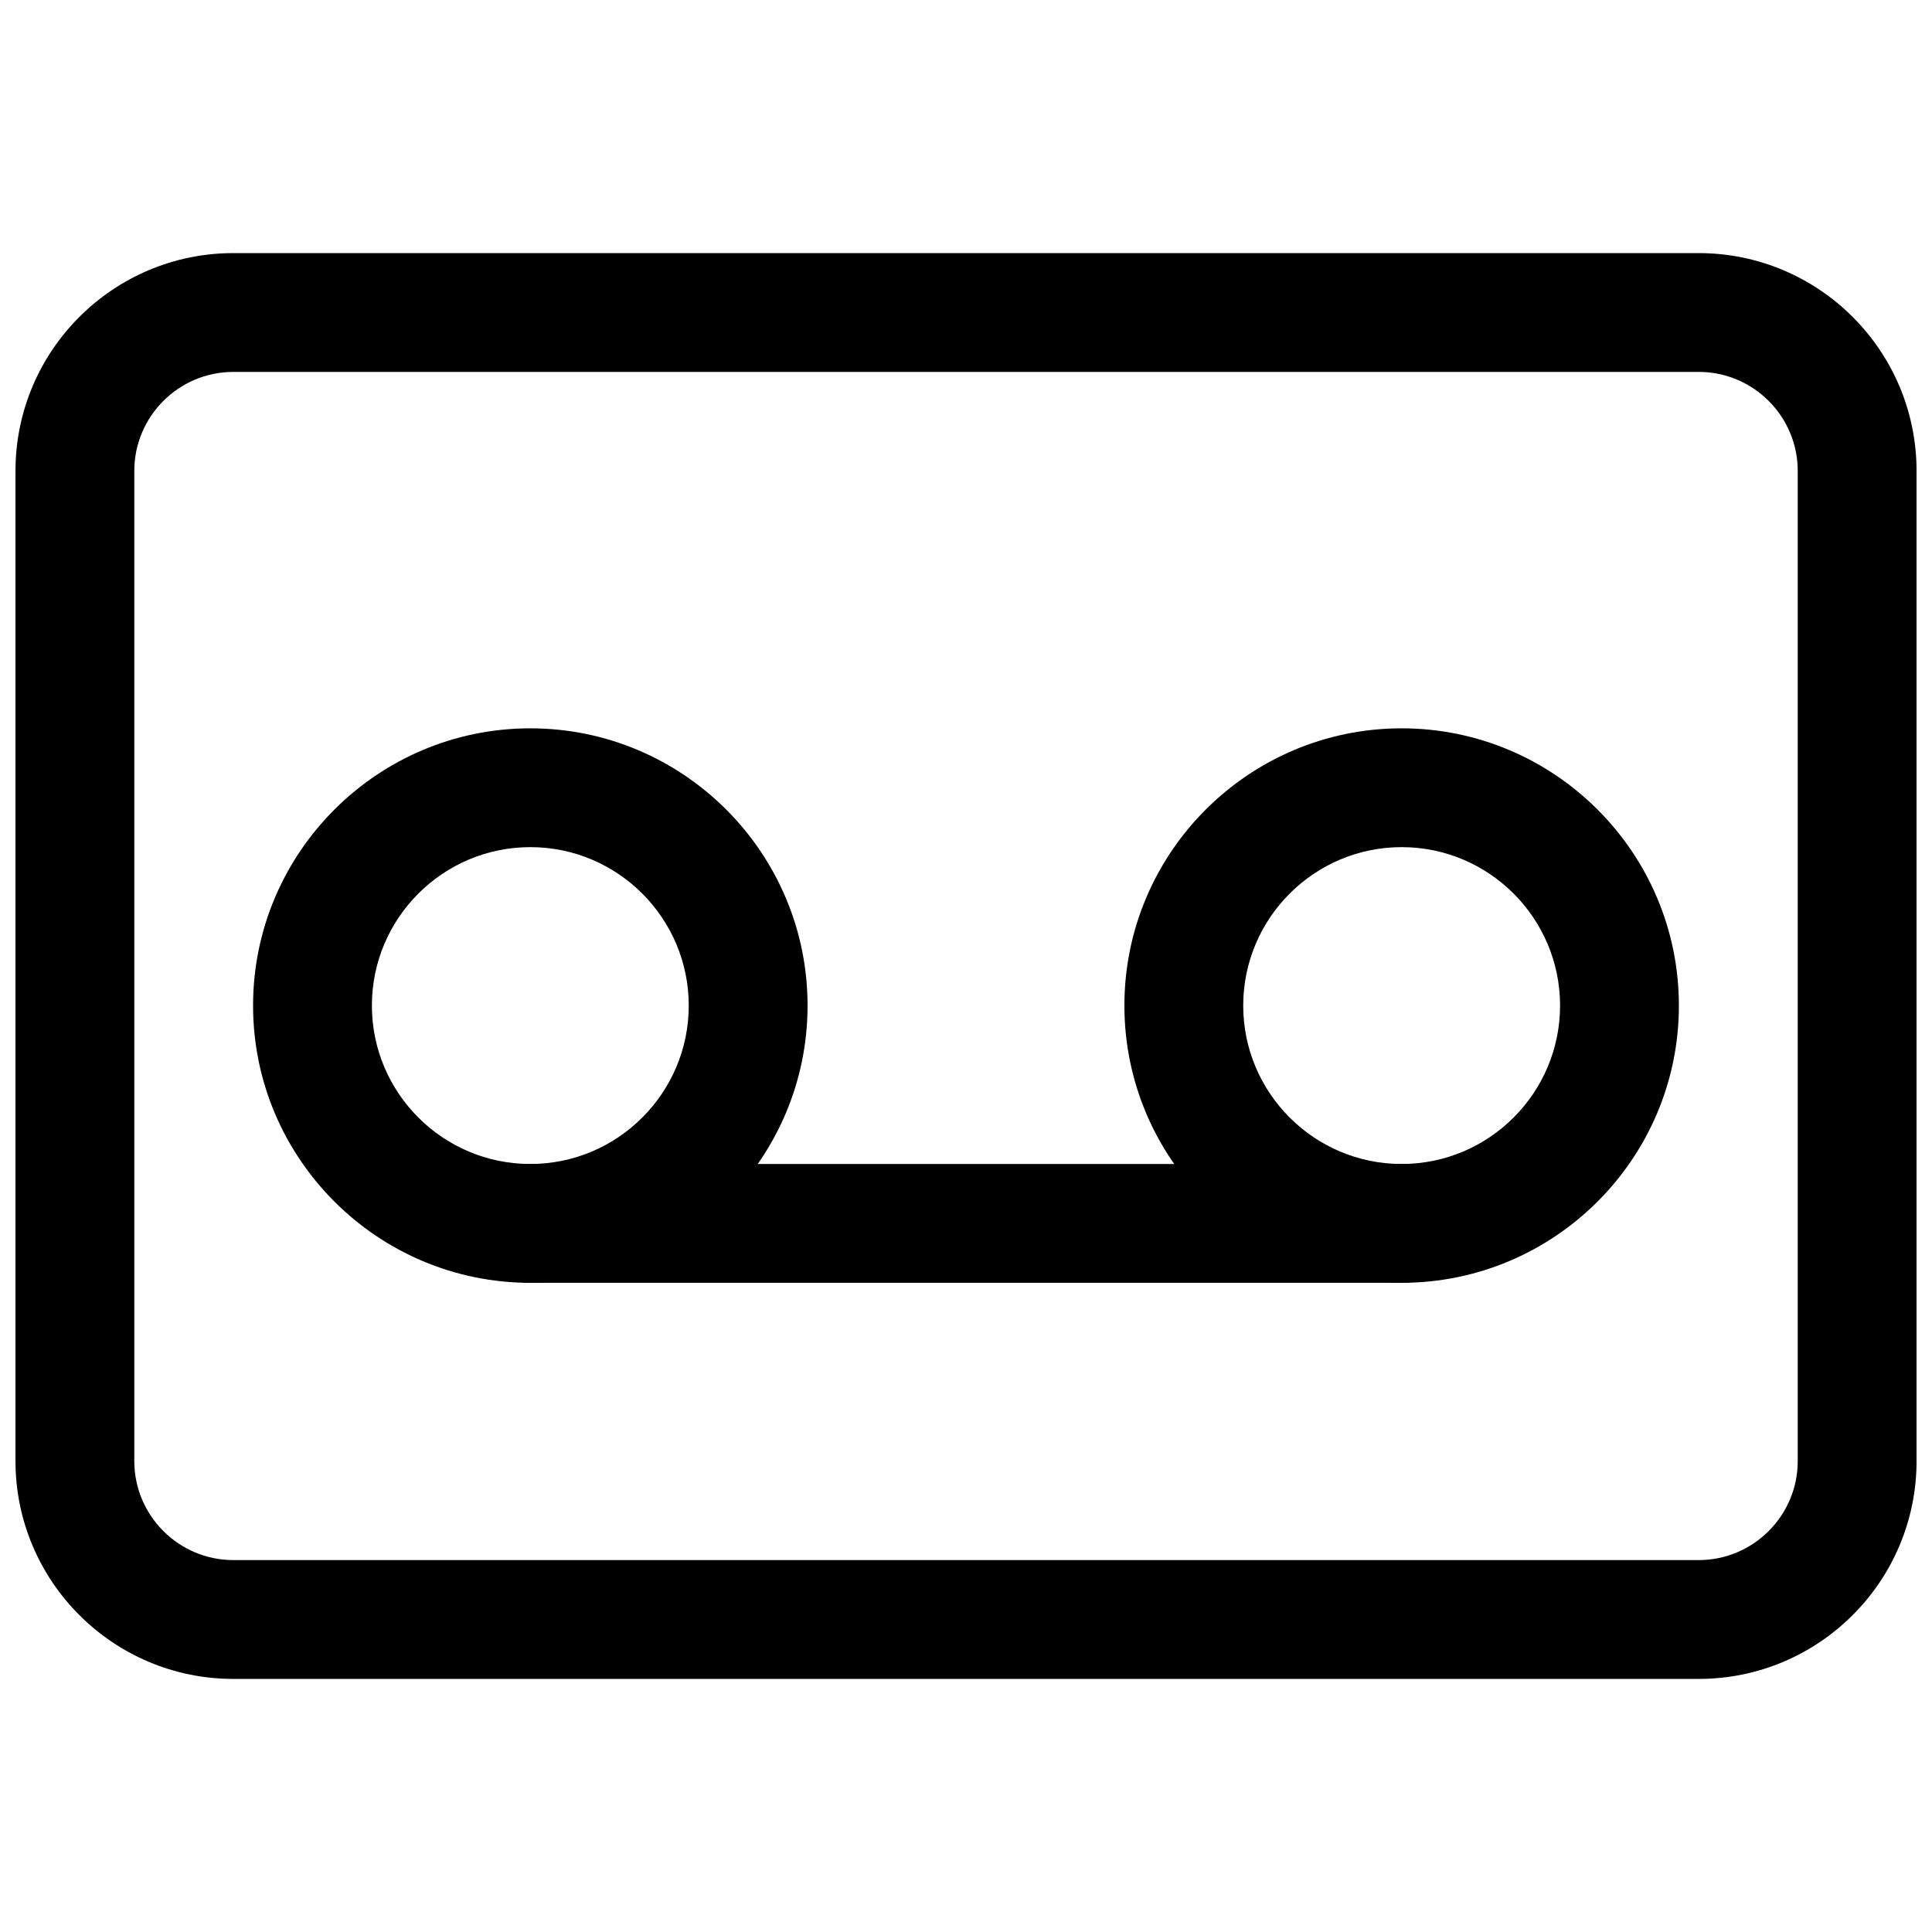
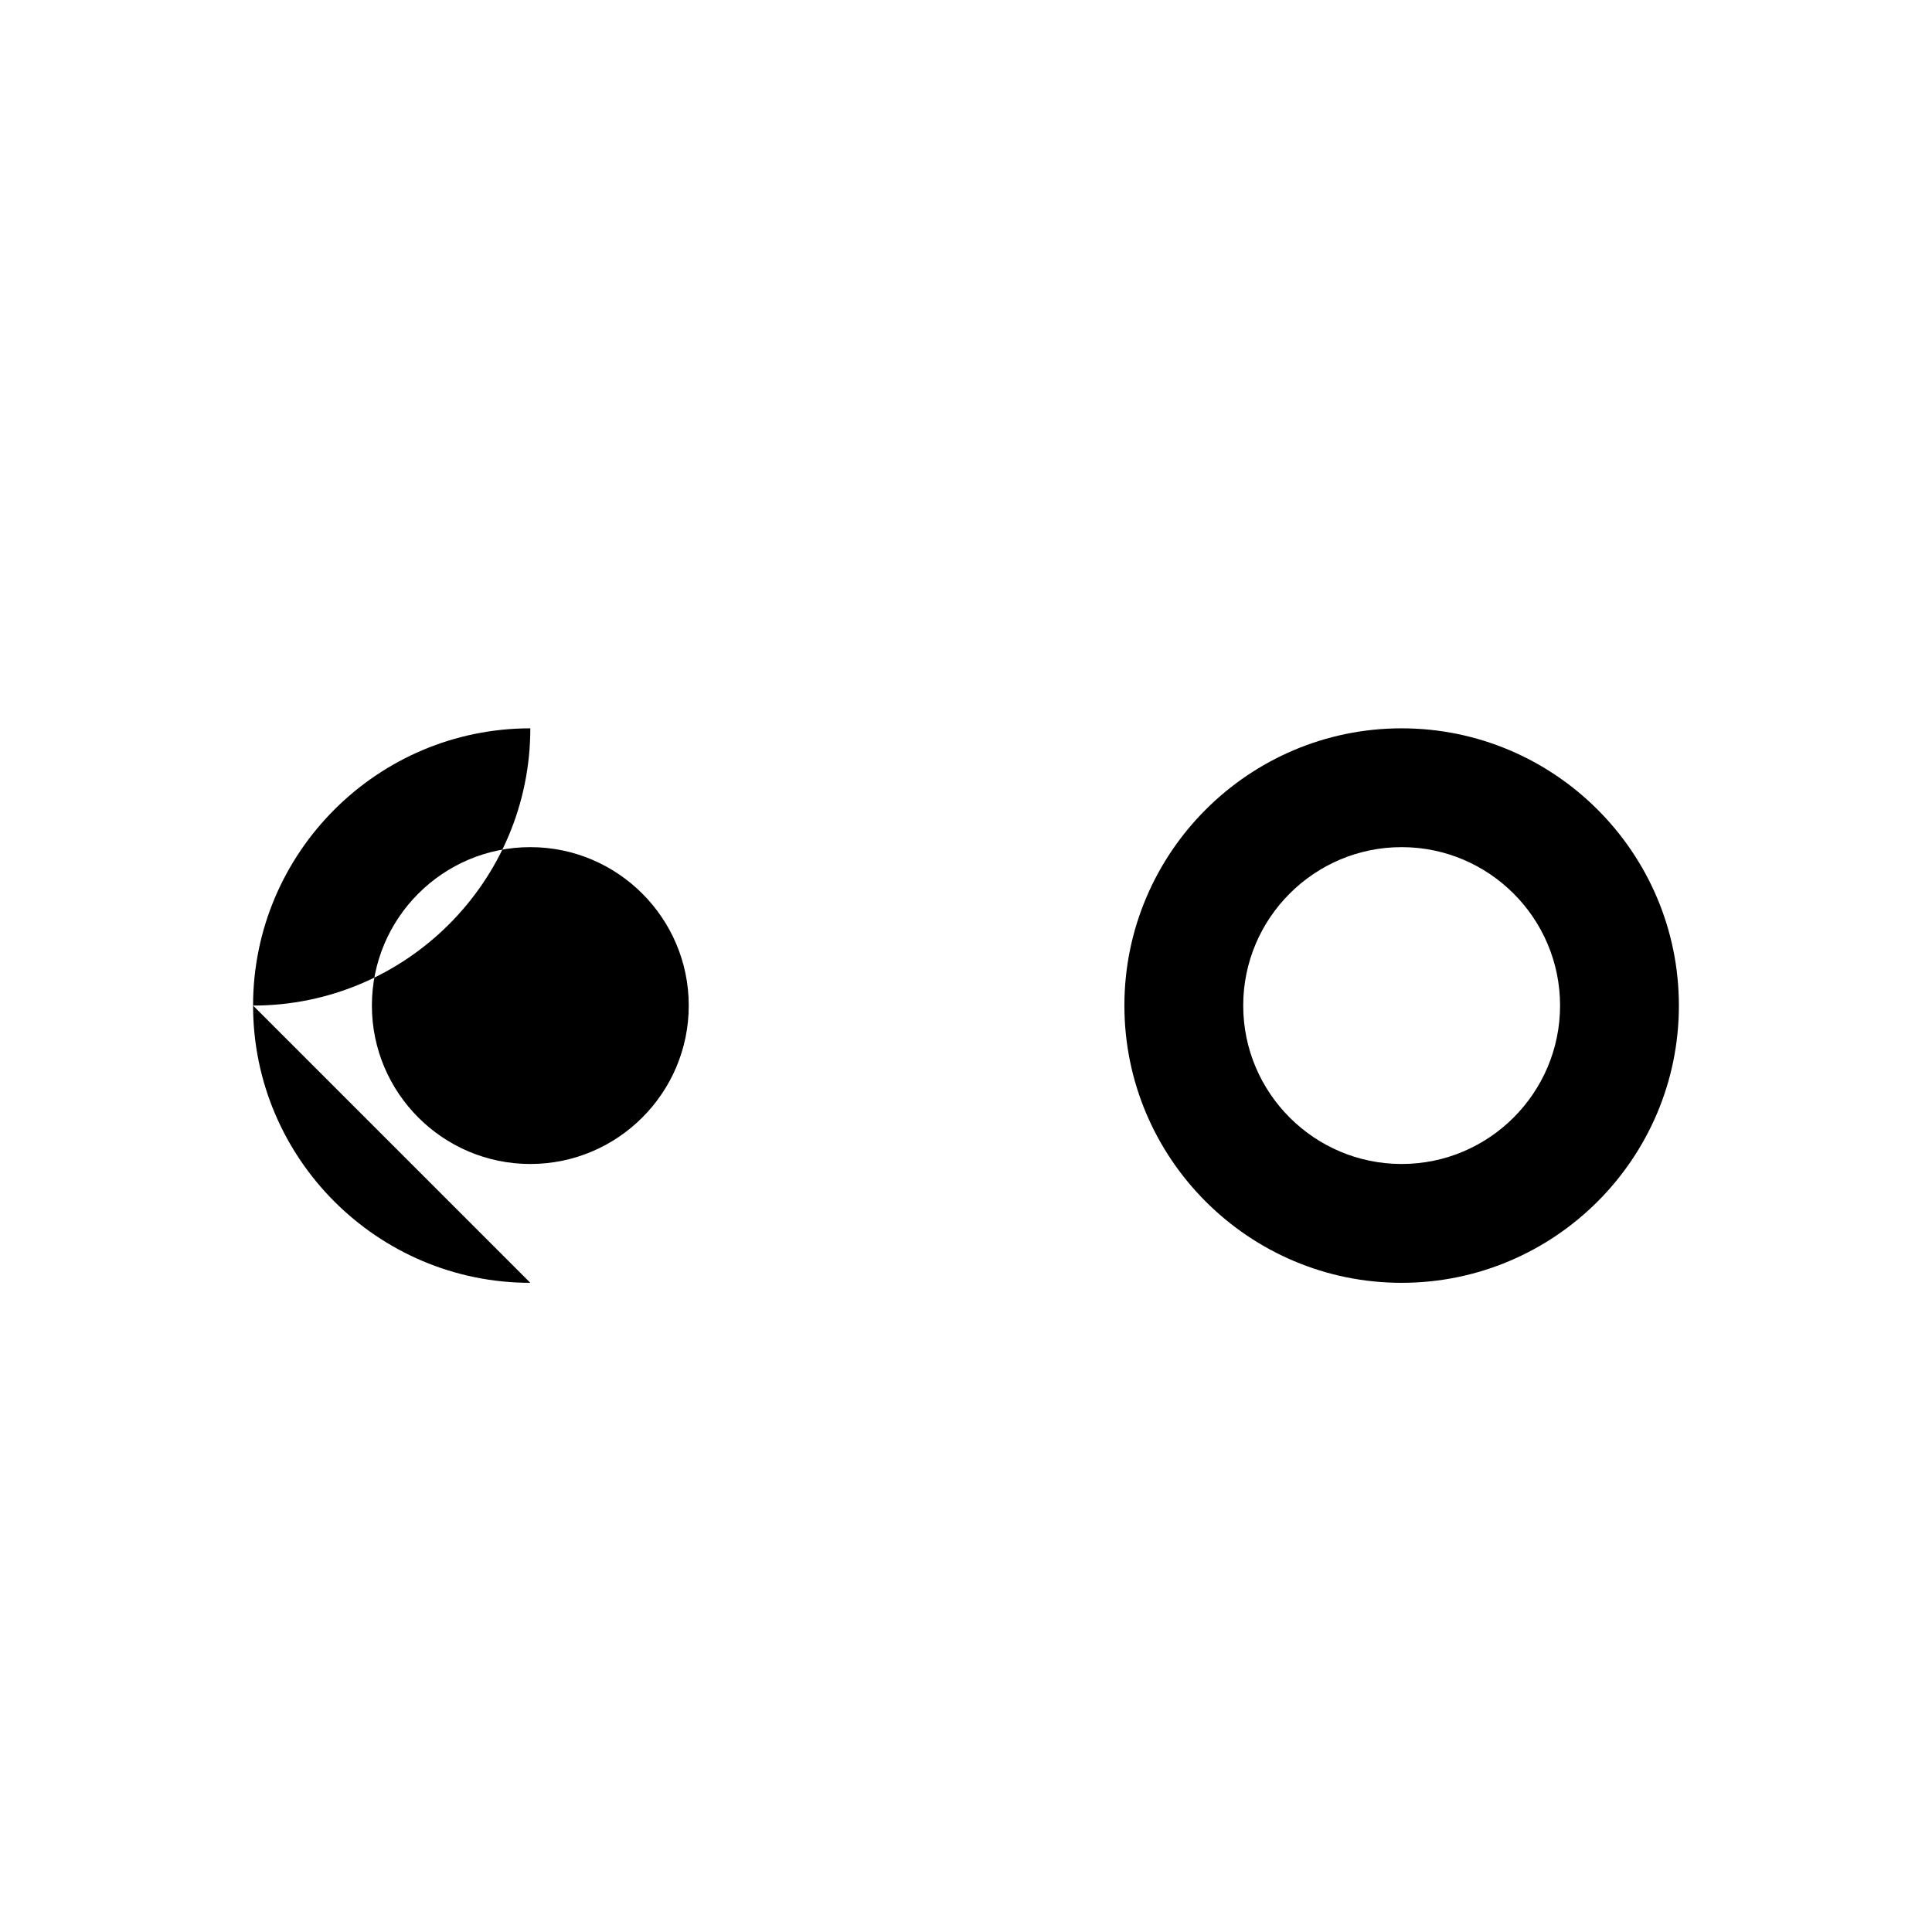
<svg xmlns="http://www.w3.org/2000/svg" width="800px" height="800px" version="1.1" viewBox="144 144 512 512">
  <defs>
    <clipPath id="a">
-       <path d="m148.09 211h503.81v378h-503.81z" />
-     </clipPath>
+       </clipPath>
  </defs>
  <g clip-path="url(#a)">
-     <path d="m594.18 588.93h-388.35c-31.844 0-57.727-25.883-57.727-57.727v-262.4c0-31.844 25.883-57.727 57.727-57.727h388.35c31.844 0 57.727 25.883 57.727 57.727v262.4c0 31.844-25.883 57.727-57.727 57.727zm-388.35-346.37c-14.465 0-26.238 11.777-26.238 26.238v262.4c0 14.465 11.777 26.238 26.238 26.238h388.35c14.465 0 26.238-11.777 26.238-26.238v-262.4c0-14.465-11.777-26.238-26.238-26.238z" />
-   </g>
-   <path d="m284.54 483.96c-40.516 0-73.473-32.957-73.473-73.473 0-40.516 32.957-73.473 73.473-73.473s73.473 32.957 73.473 73.473c0 40.516-32.957 73.473-73.473 73.473zm0-115.46c-23.152 0-41.984 18.828-41.984 41.984 0 23.152 18.828 41.984 41.984 41.984 23.152 0 41.984-18.828 41.984-41.984 0-23.152-18.828-41.984-41.984-41.984z" />
+     </g>
+   <path d="m284.54 483.96c-40.516 0-73.473-32.957-73.473-73.473 0-40.516 32.957-73.473 73.473-73.473c0 40.516-32.957 73.473-73.473 73.473zm0-115.46c-23.152 0-41.984 18.828-41.984 41.984 0 23.152 18.828 41.984 41.984 41.984 23.152 0 41.984-18.828 41.984-41.984 0-23.152-18.828-41.984-41.984-41.984z" />
  <path d="m515.45 483.96c-40.516 0-73.473-32.957-73.473-73.473 0-40.516 32.957-73.473 73.473-73.473s73.473 32.957 73.473 73.473c0 40.516-32.957 73.473-73.473 73.473zm0-115.46c-23.152 0-41.984 18.828-41.984 41.984 0 23.152 18.828 41.984 41.984 41.984 23.152 0 41.984-18.828 41.984-41.984 0-23.152-18.828-41.984-41.984-41.984z" />
-   <path d="m515.45 483.96h-230.91c-8.691 0-15.742-7.055-15.742-15.742 0-8.691 7.055-15.742 15.742-15.742h230.91c8.691 0 15.742 7.055 15.742 15.742 0 8.691-7.055 15.742-15.742 15.742z" />
</svg>